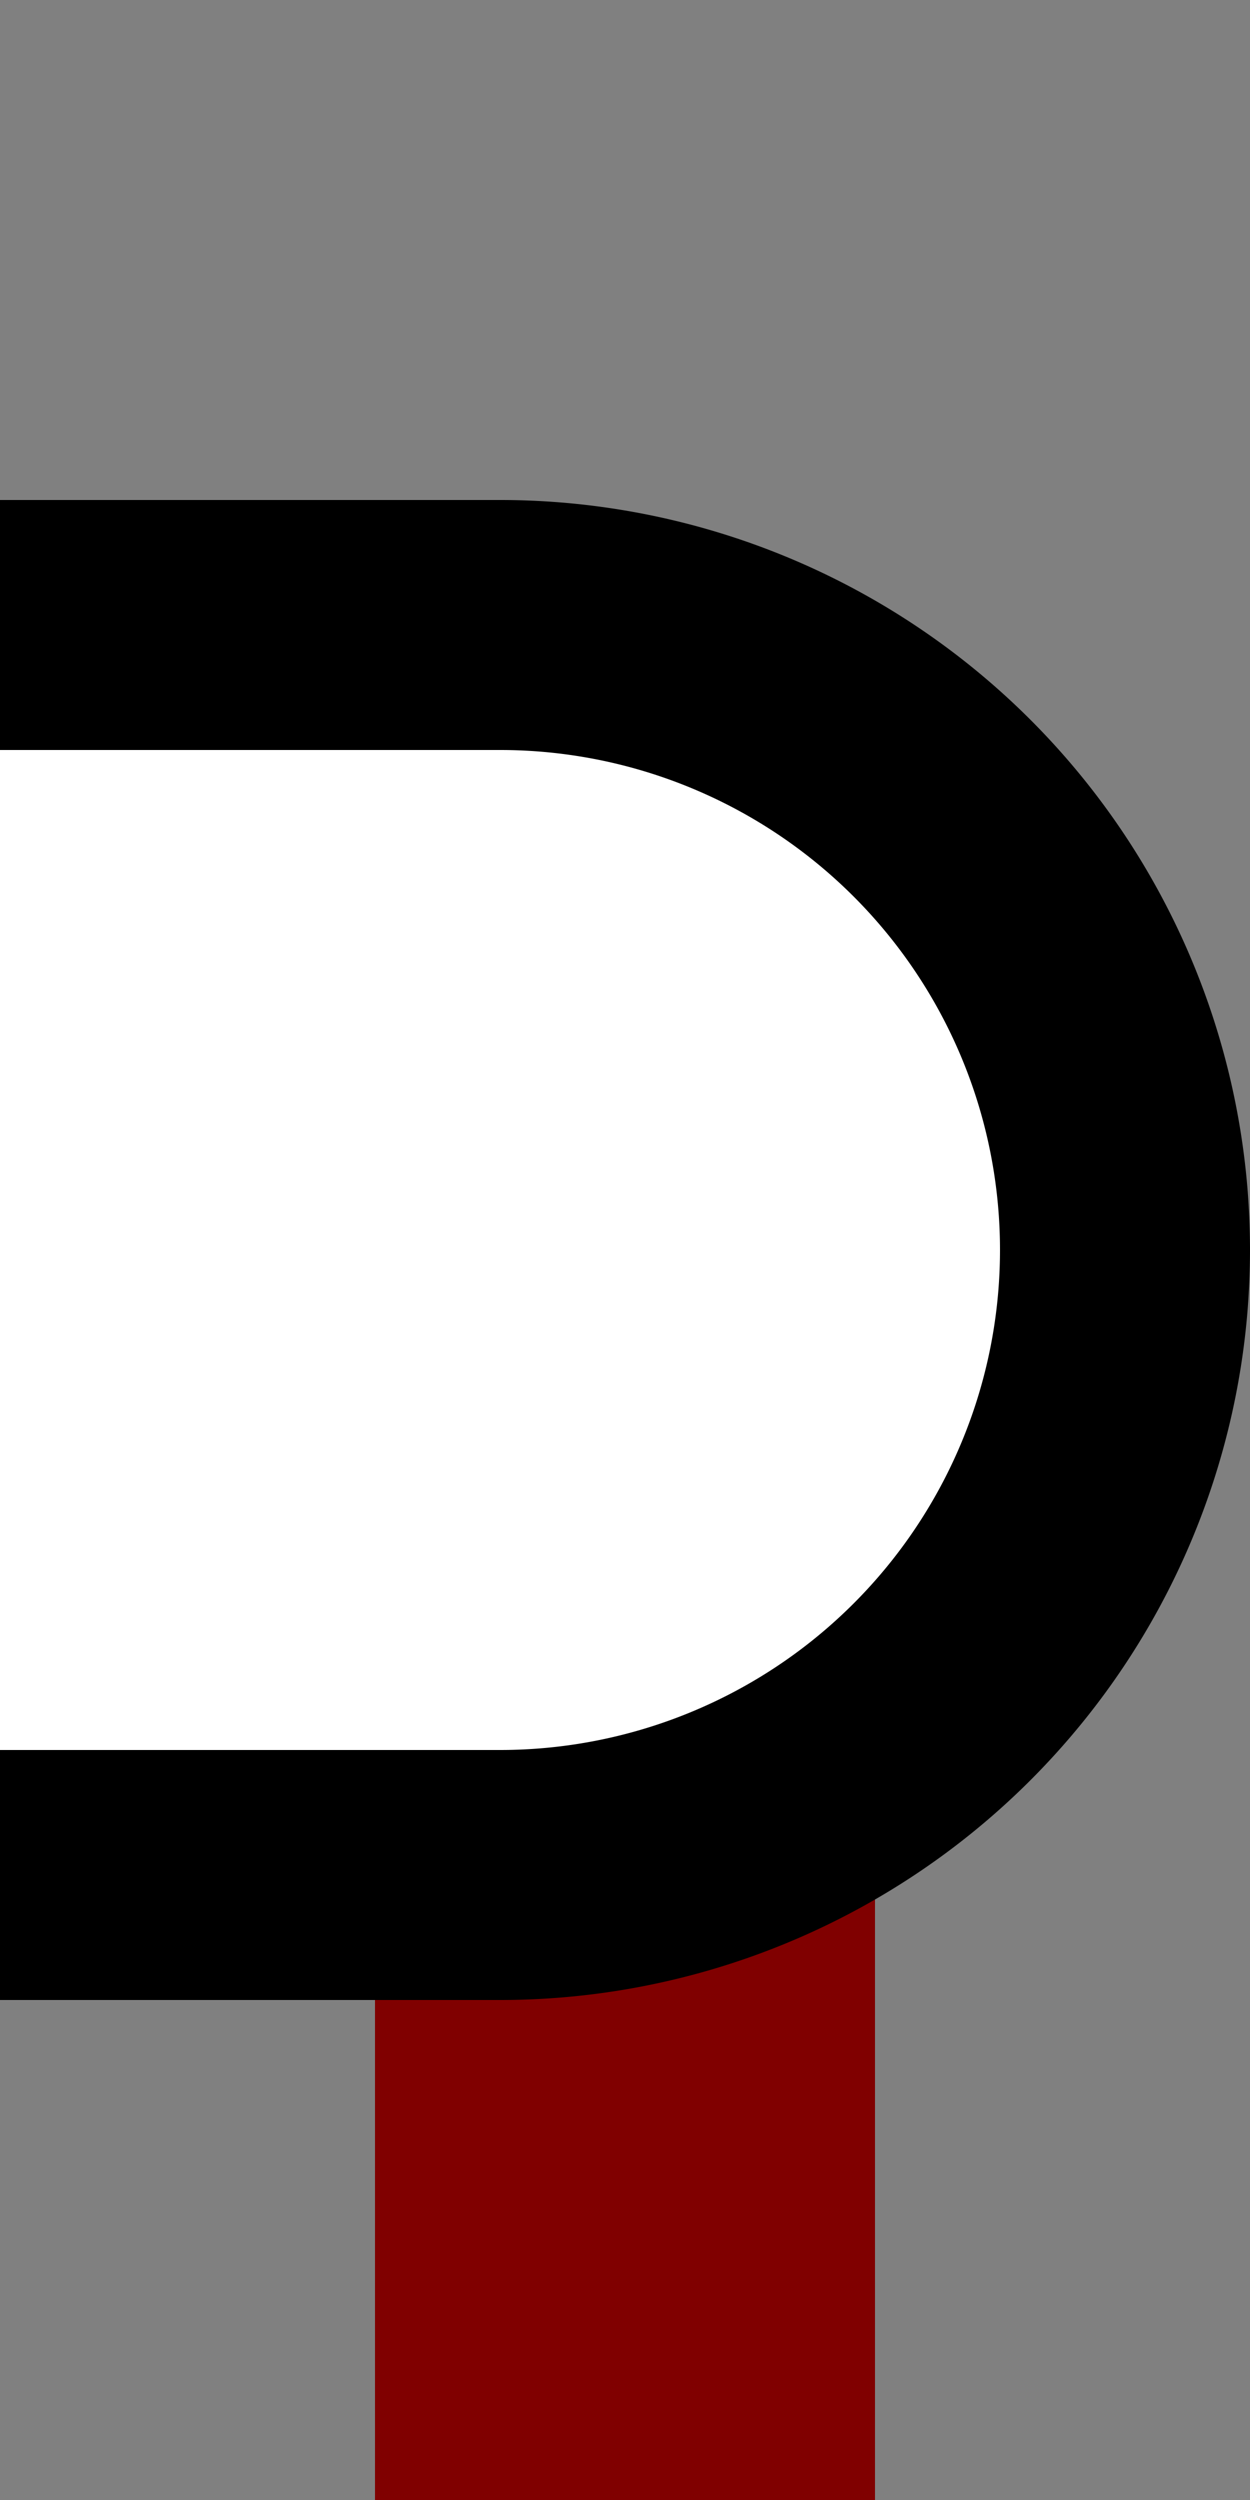
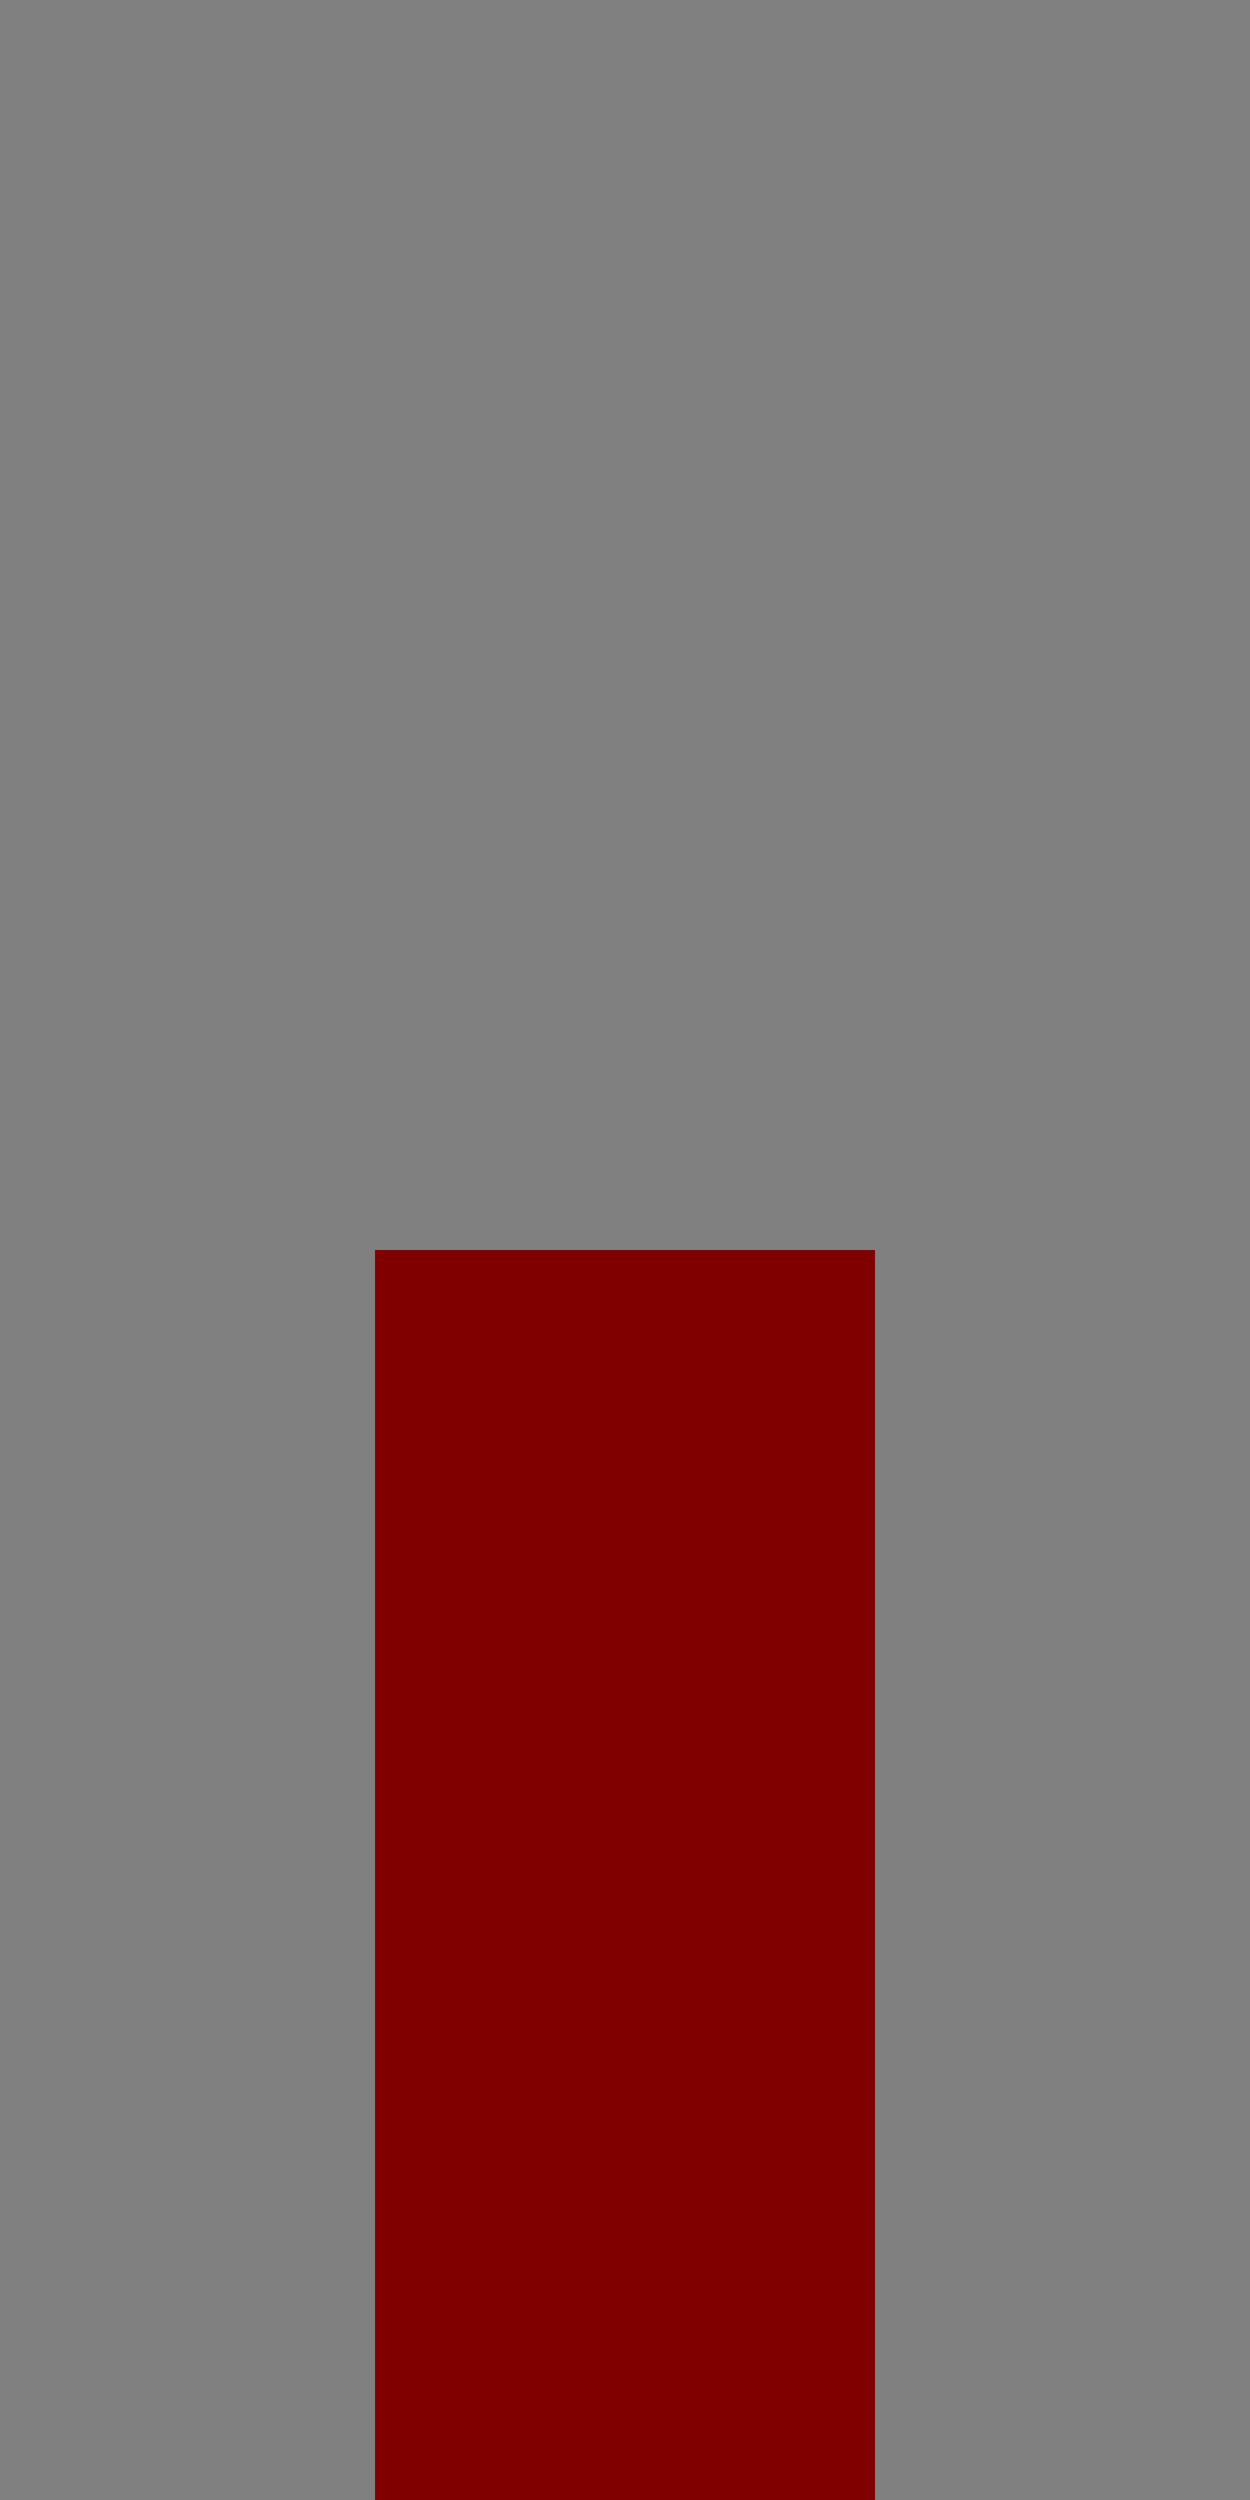
<svg xmlns="http://www.w3.org/2000/svg" width="250" height="500">
  <rect width="100%" height="100%" fill="#808080" stroke="none" />
  <title>dKINTa-R maroon</title>
  <path stroke="#800000" d="M 125,250 V 500" stroke-width="100" />
-   <path stroke="#000" fill="#FFF" d="M 0,125 H 100 a 125,125 0 0 1 0,250 H 0" stroke-width="50" />
</svg>